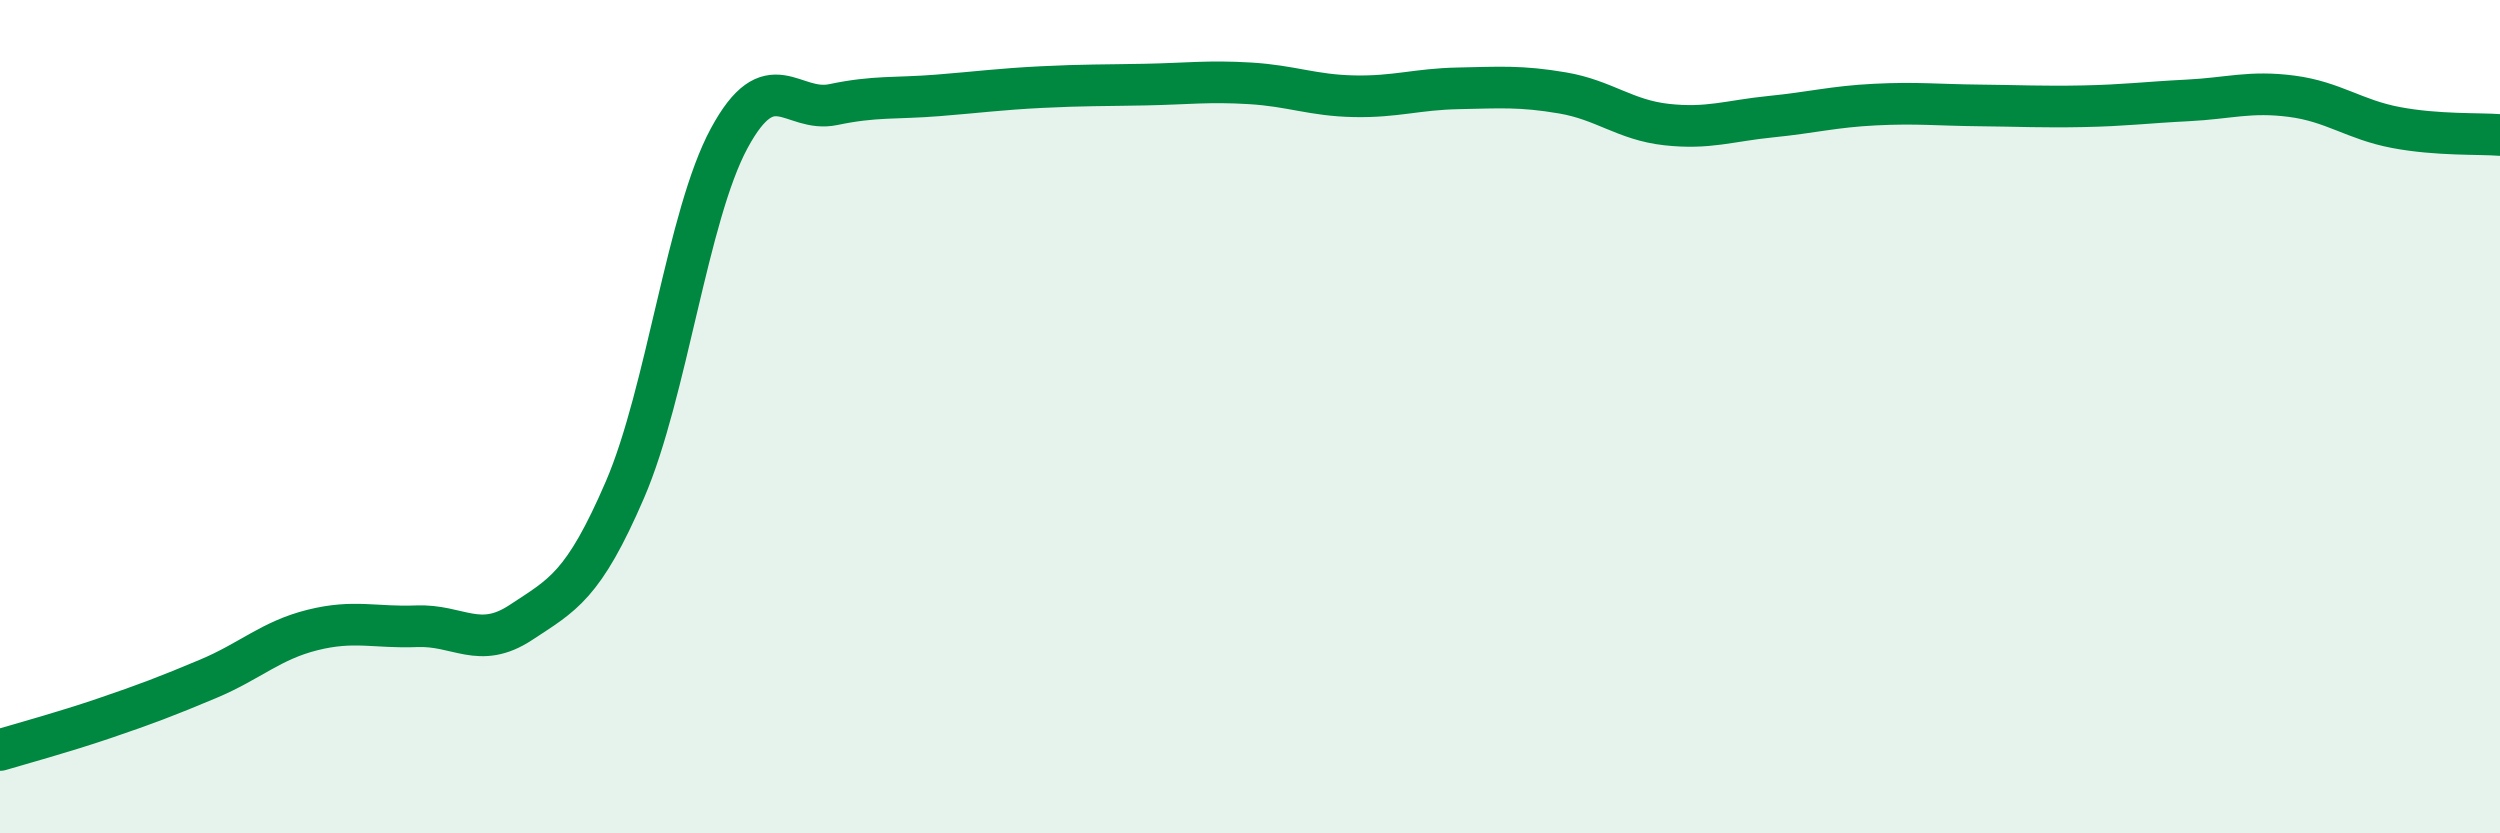
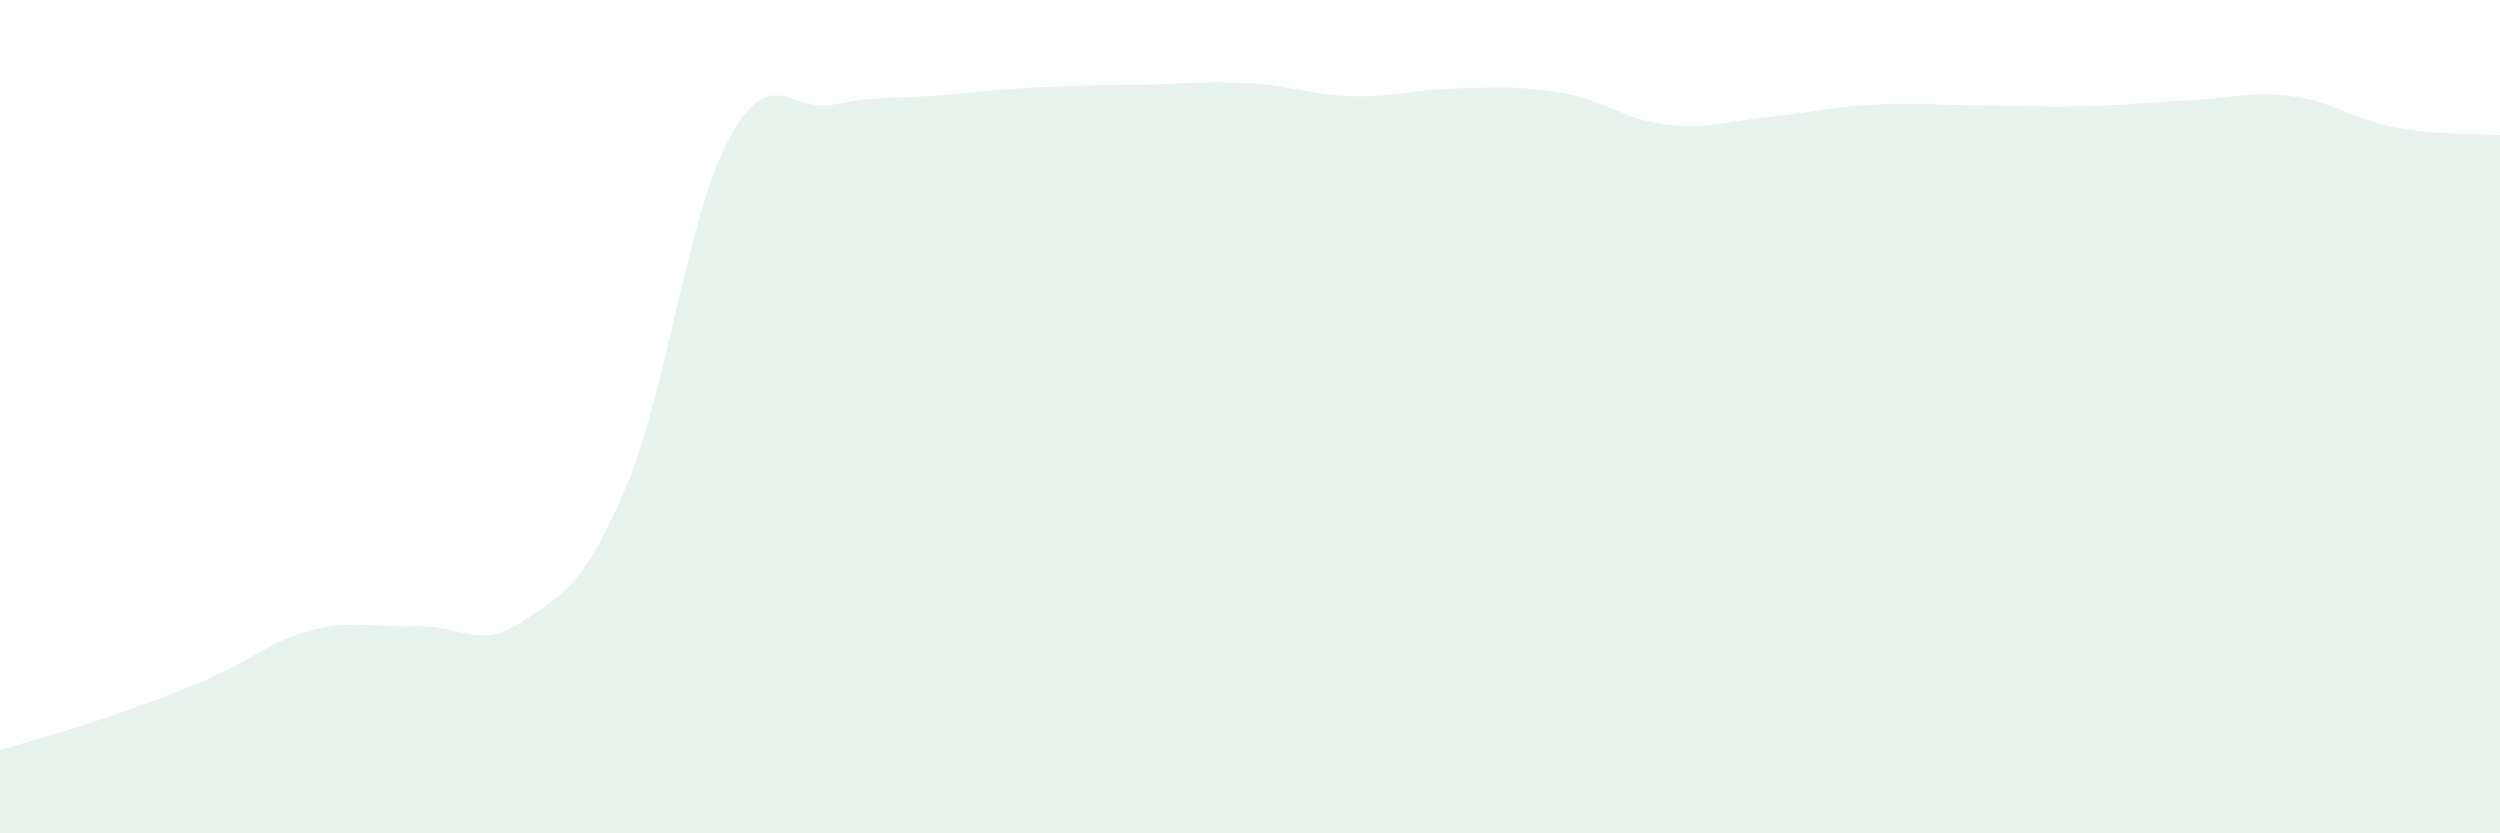
<svg xmlns="http://www.w3.org/2000/svg" width="60" height="20" viewBox="0 0 60 20">
  <path d="M 0,18 C 0.5,17.85 1.5,17.58 2.5,17.24 C 3.5,16.9 4,16.71 5,16.29 C 6,15.87 6.5,15.37 7.5,15.12 C 8.5,14.87 9,15.07 10,15.03 C 11,14.99 11.5,15.6 12.5,14.94 C 13.5,14.28 14,14.07 15,11.75 C 16,9.43 16.5,5.17 17.5,3.32 C 18.5,1.47 19,2.72 20,2.51 C 21,2.3 21.5,2.37 22.5,2.29 C 23.5,2.21 24,2.14 25,2.09 C 26,2.04 26.5,2.05 27.5,2.03 C 28.5,2.01 29,1.94 30,2 C 31,2.06 31.5,2.29 32.5,2.31 C 33.5,2.33 34,2.14 35,2.12 C 36,2.1 36.5,2.06 37.5,2.23 C 38.5,2.4 39,2.88 40,2.99 C 41,3.1 41.5,2.9 42.5,2.8 C 43.5,2.7 44,2.56 45,2.51 C 46,2.46 46.5,2.52 47.5,2.53 C 48.5,2.54 49,2.57 50,2.55 C 51,2.53 51.5,2.46 52.5,2.41 C 53.5,2.36 54,2.18 55,2.31 C 56,2.44 56.5,2.87 57.5,3.06 C 58.5,3.25 59.5,3.2 60,3.24L60 20L0 20Z" fill="#008740" opacity="0.1" stroke-linecap="round" stroke-linejoin="round" />
-   <path d="M 0,18 C 0.5,17.85 1.5,17.58 2.5,17.24 C 3.5,16.9 4,16.71 5,16.29 C 6,15.87 6.5,15.37 7.5,15.12 C 8.5,14.87 9,15.07 10,15.03 C 11,14.99 11.5,15.6 12.5,14.94 C 13.5,14.28 14,14.07 15,11.75 C 16,9.43 16.5,5.17 17.5,3.32 C 18.5,1.47 19,2.72 20,2.51 C 21,2.3 21.5,2.37 22.5,2.29 C 23.5,2.21 24,2.14 25,2.09 C 26,2.04 26.5,2.05 27.5,2.03 C 28.5,2.01 29,1.94 30,2 C 31,2.06 31.5,2.29 32.5,2.31 C 33.5,2.33 34,2.14 35,2.12 C 36,2.1 36.5,2.06 37.5,2.23 C 38.5,2.4 39,2.88 40,2.99 C 41,3.1 41.5,2.9 42.5,2.8 C 43.5,2.7 44,2.56 45,2.51 C 46,2.46 46.5,2.52 47.5,2.53 C 48.5,2.54 49,2.57 50,2.55 C 51,2.53 51.5,2.46 52.5,2.41 C 53.5,2.36 54,2.18 55,2.31 C 56,2.44 56.5,2.87 57.5,3.06 C 58.5,3.25 59.5,3.2 60,3.24" stroke="#008740" stroke-width="1" fill="none" stroke-linecap="round" stroke-linejoin="round" />
</svg>